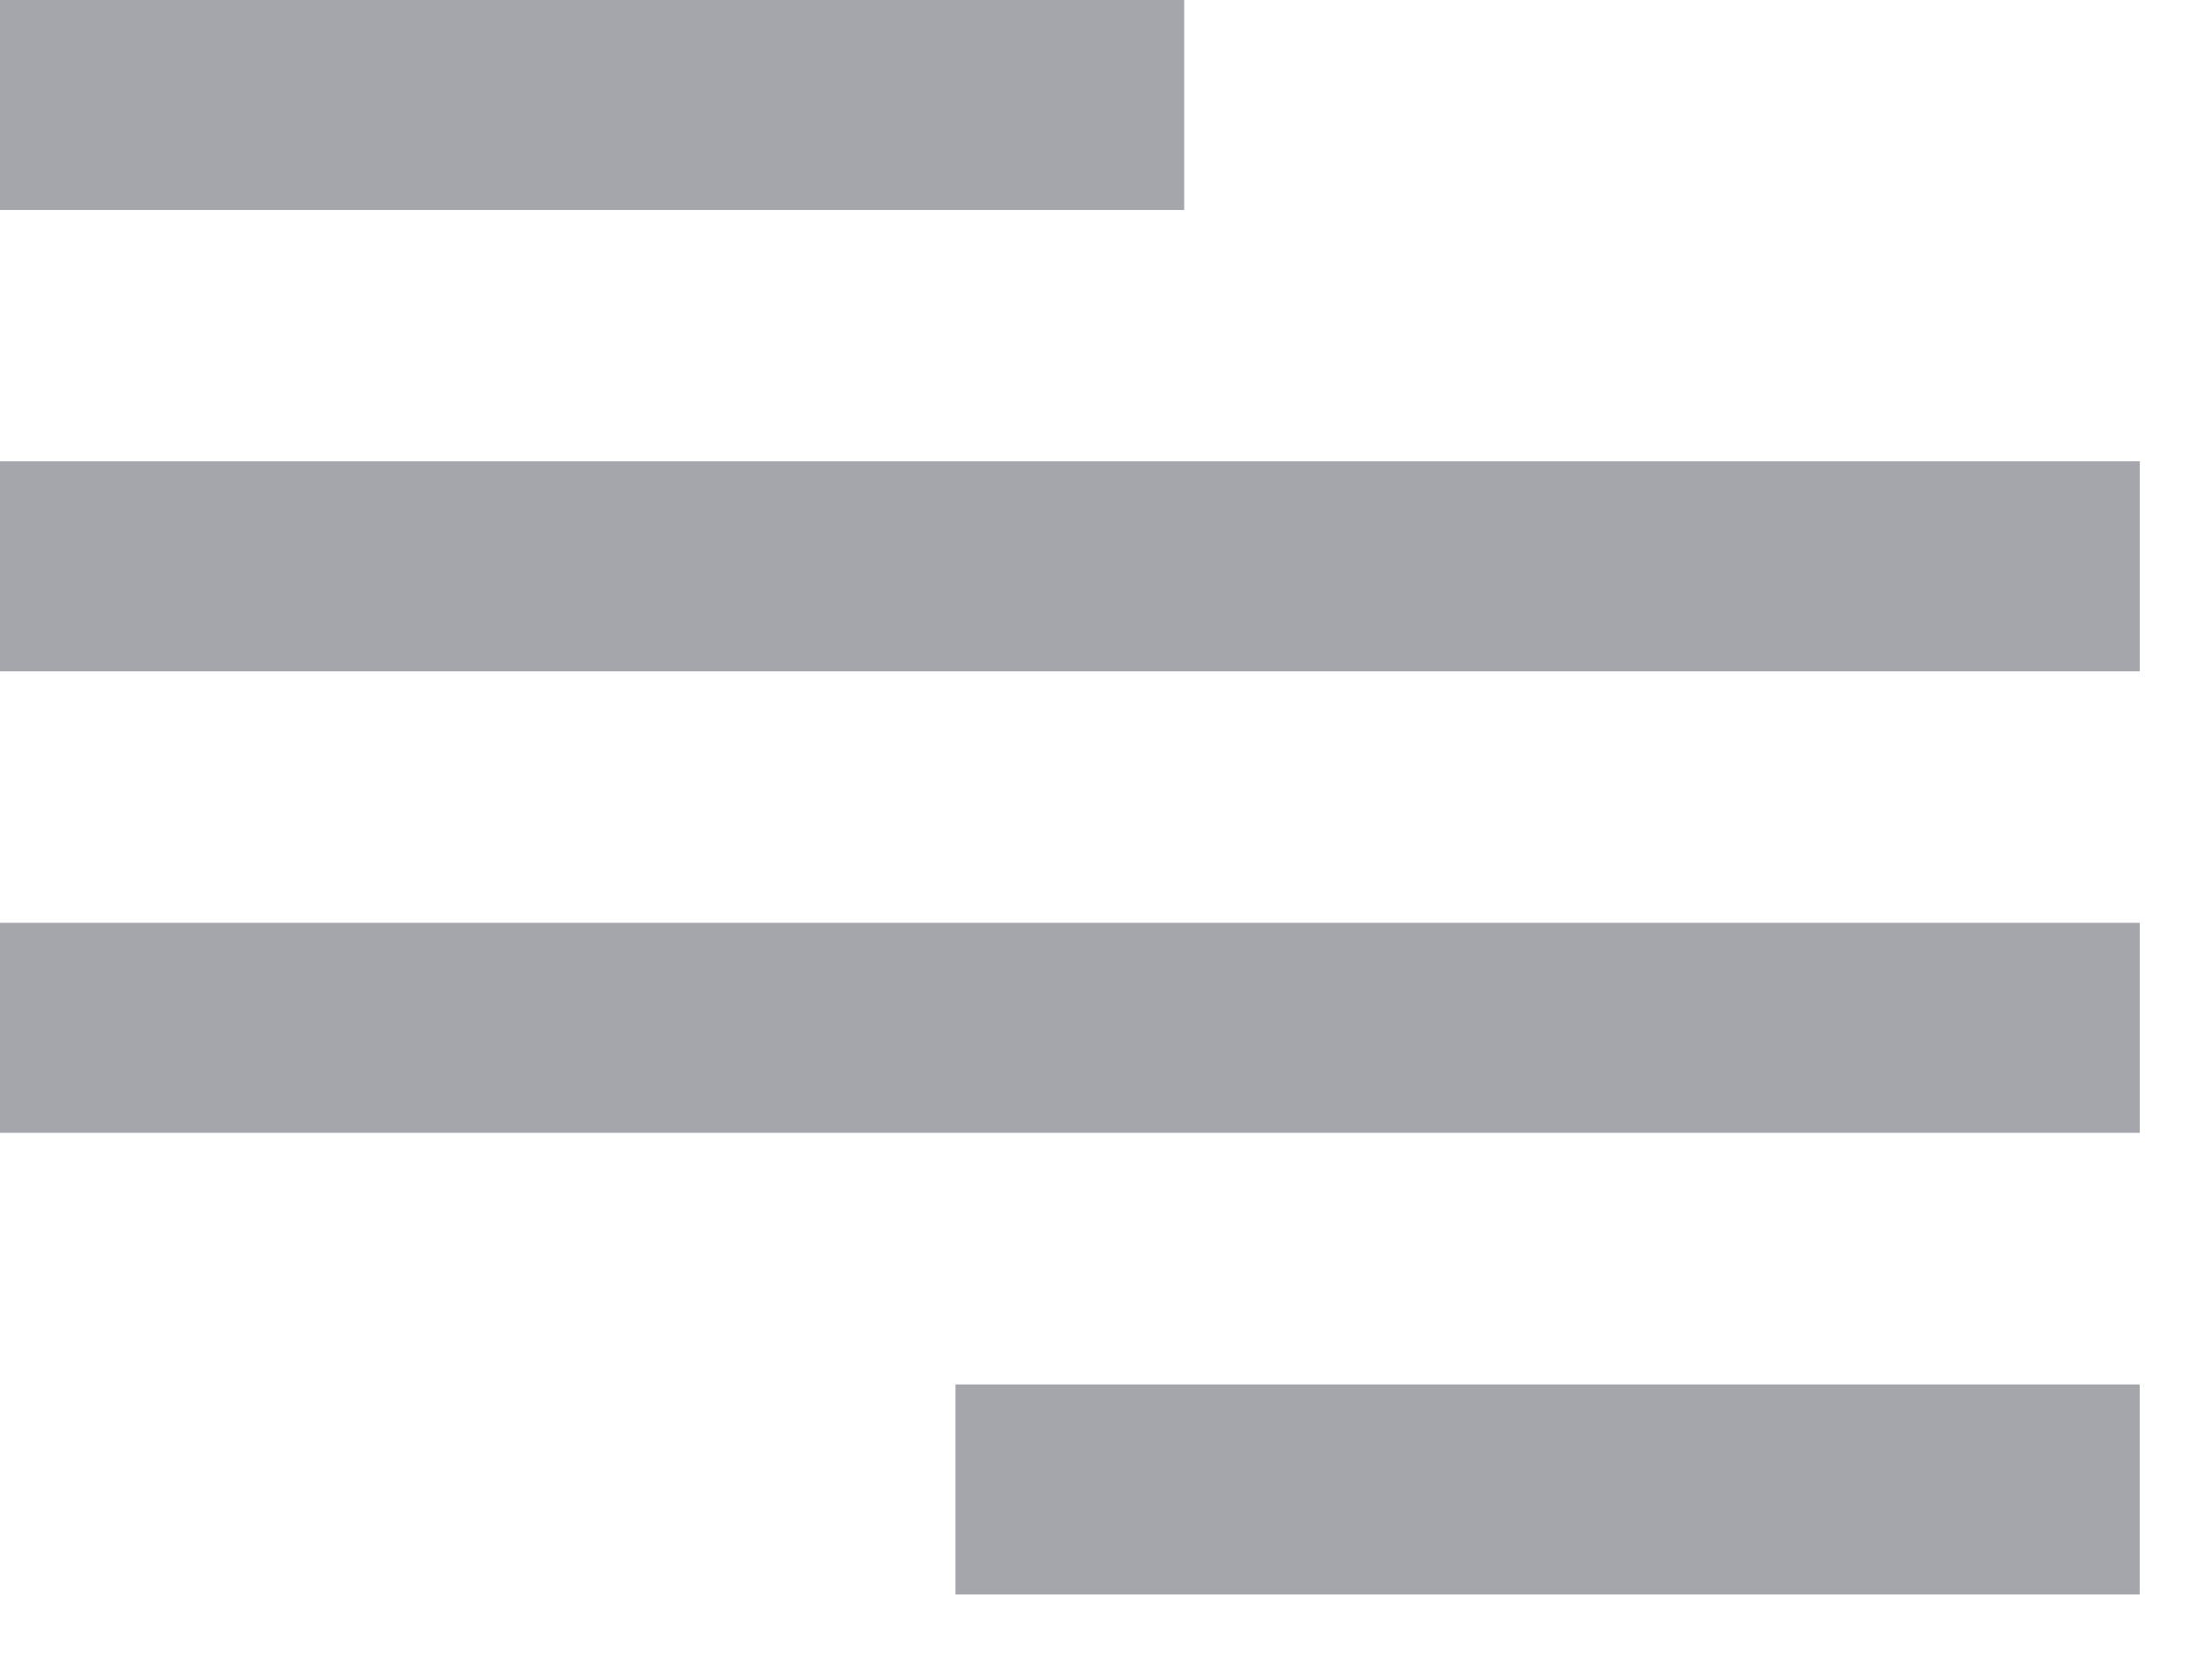
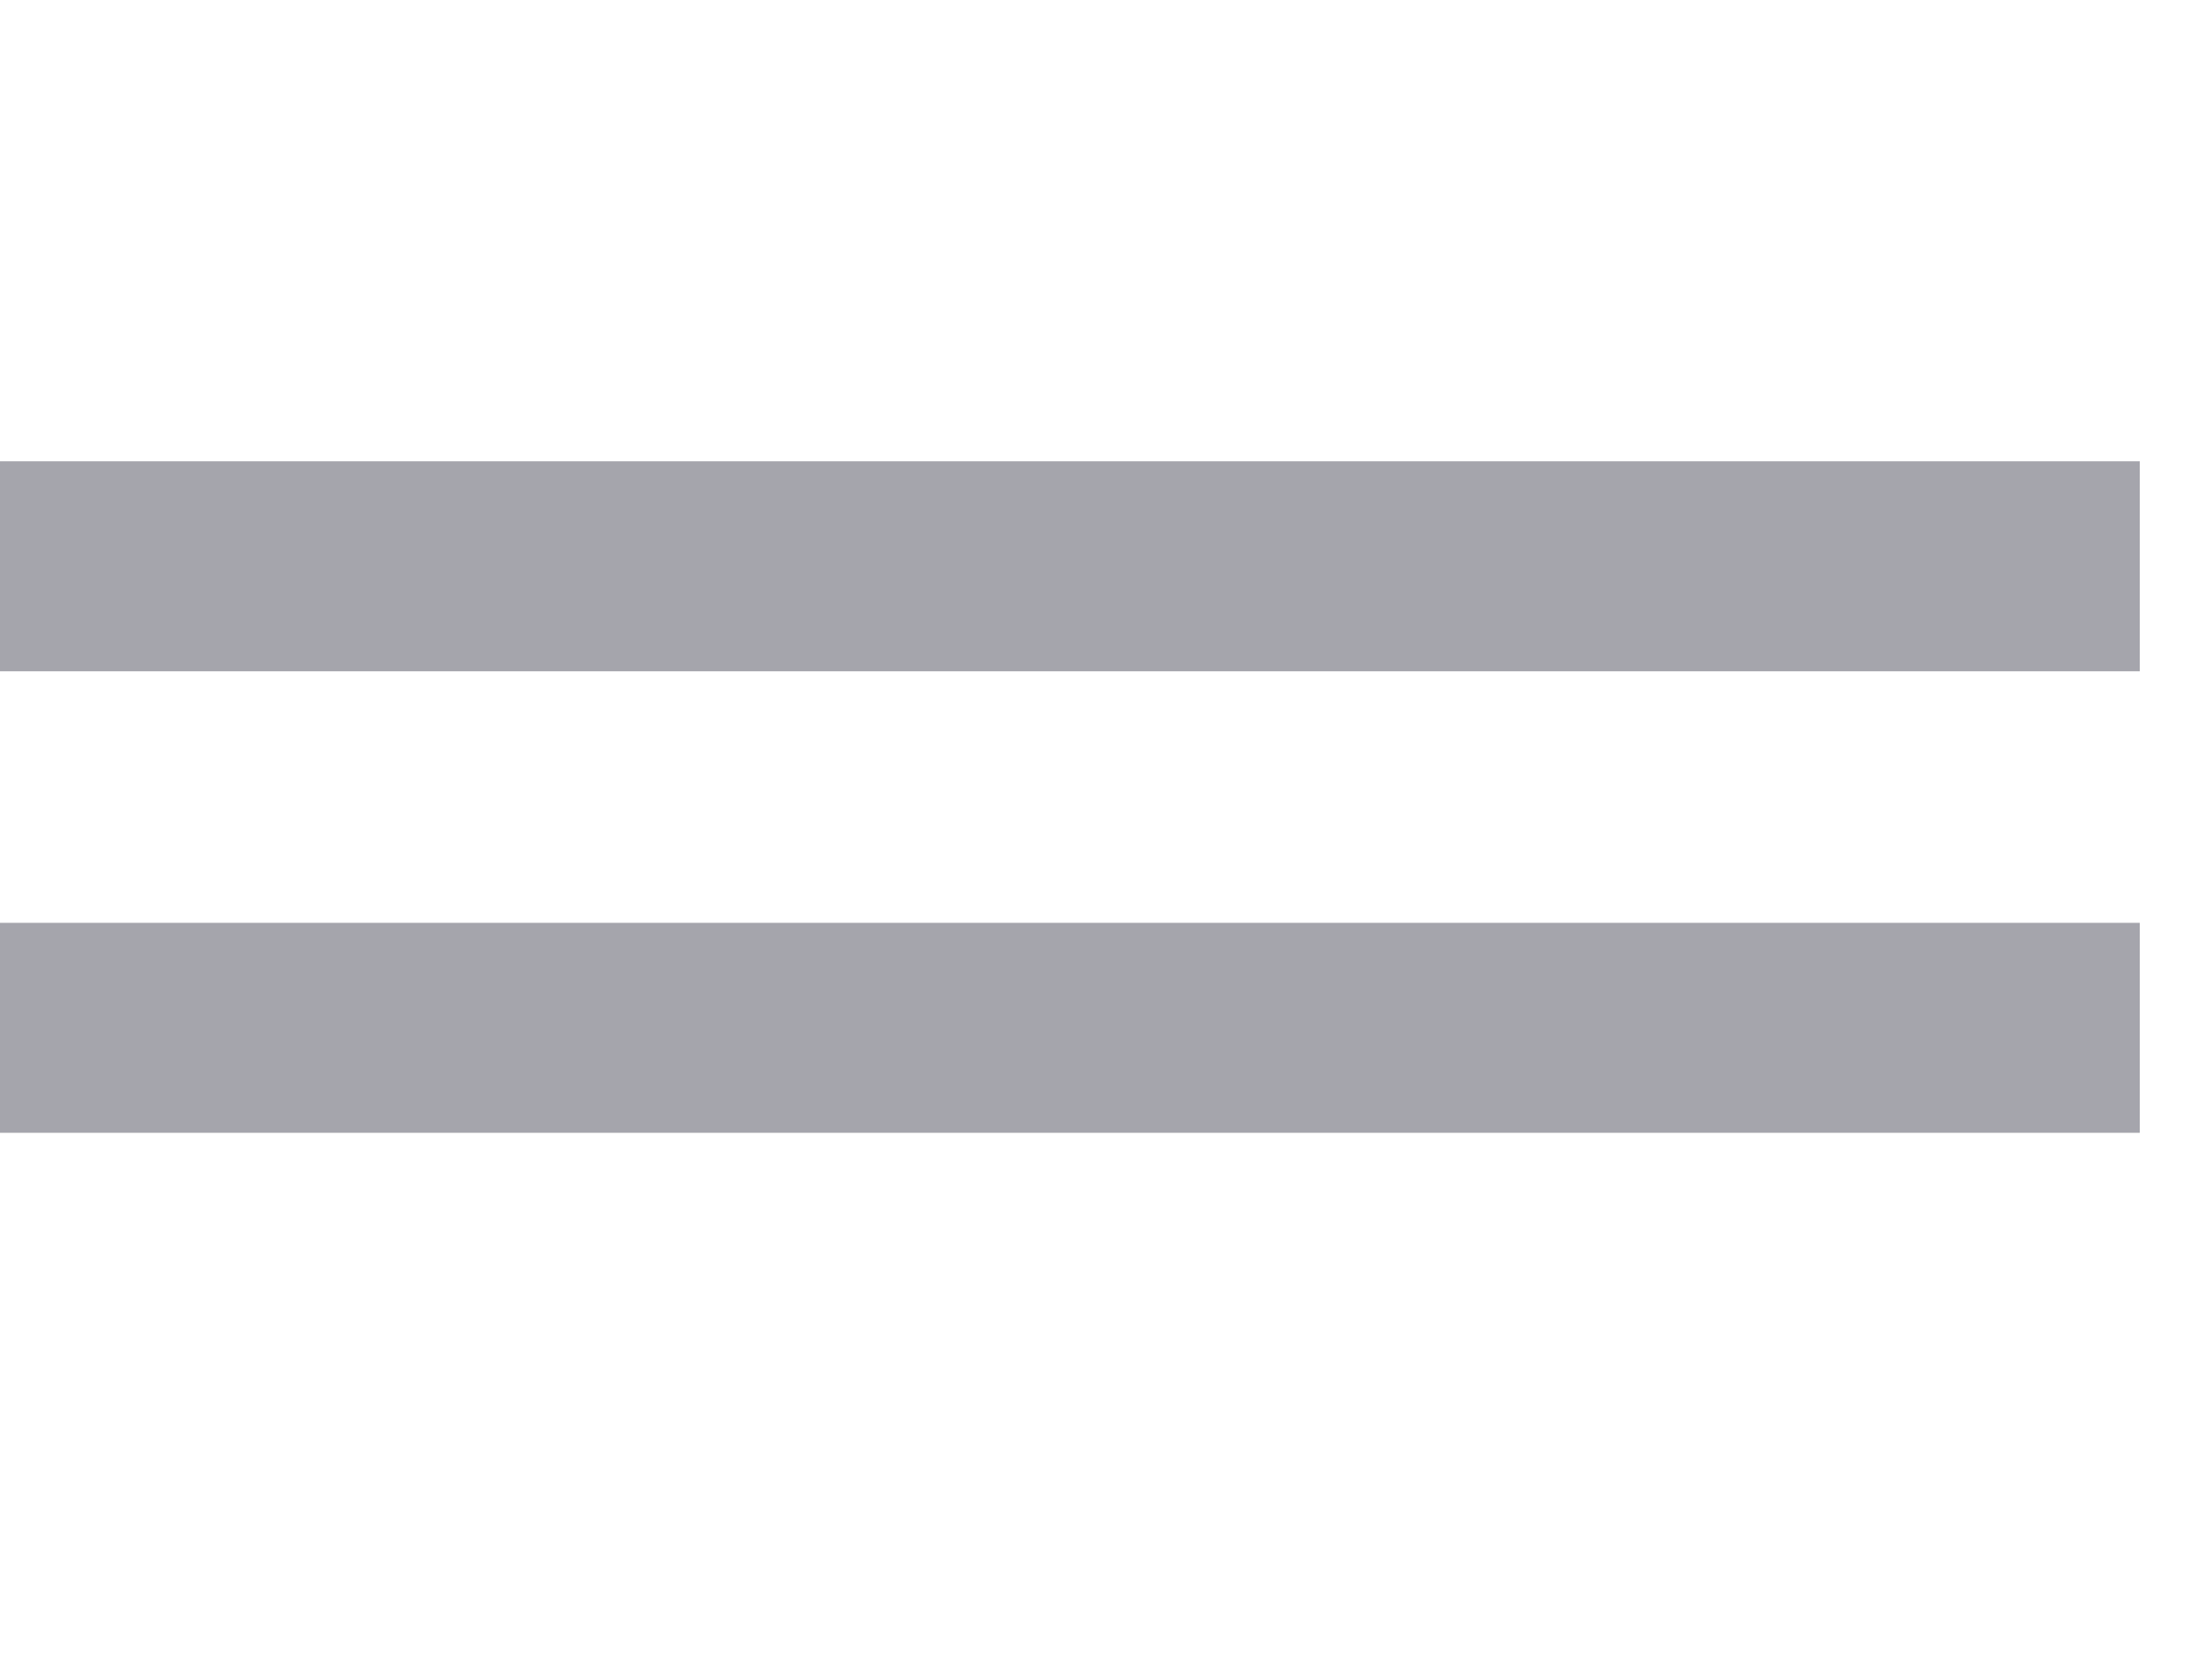
<svg xmlns="http://www.w3.org/2000/svg" width="21" height="16" viewBox="0 0 21 16" fill="none">
-   <path d="M0 0H11.278V2H0V0Z" fill="#A5A5AC" />
-   <path d="M9.1 13.187H20.378V15.187H9.1V13.187Z" fill="#A5A5AC" />
+   <path d="M9.1 13.187H20.378H9.1V13.187Z" fill="#A5A5AC" />
  <path d="M0 4.394H20.379V6.394H0V4.394Z" fill="#A5A5AC" />
  <path d="M0 8.79H20.379V10.79H0V8.79Z" fill="#A5A5AC" />
</svg>